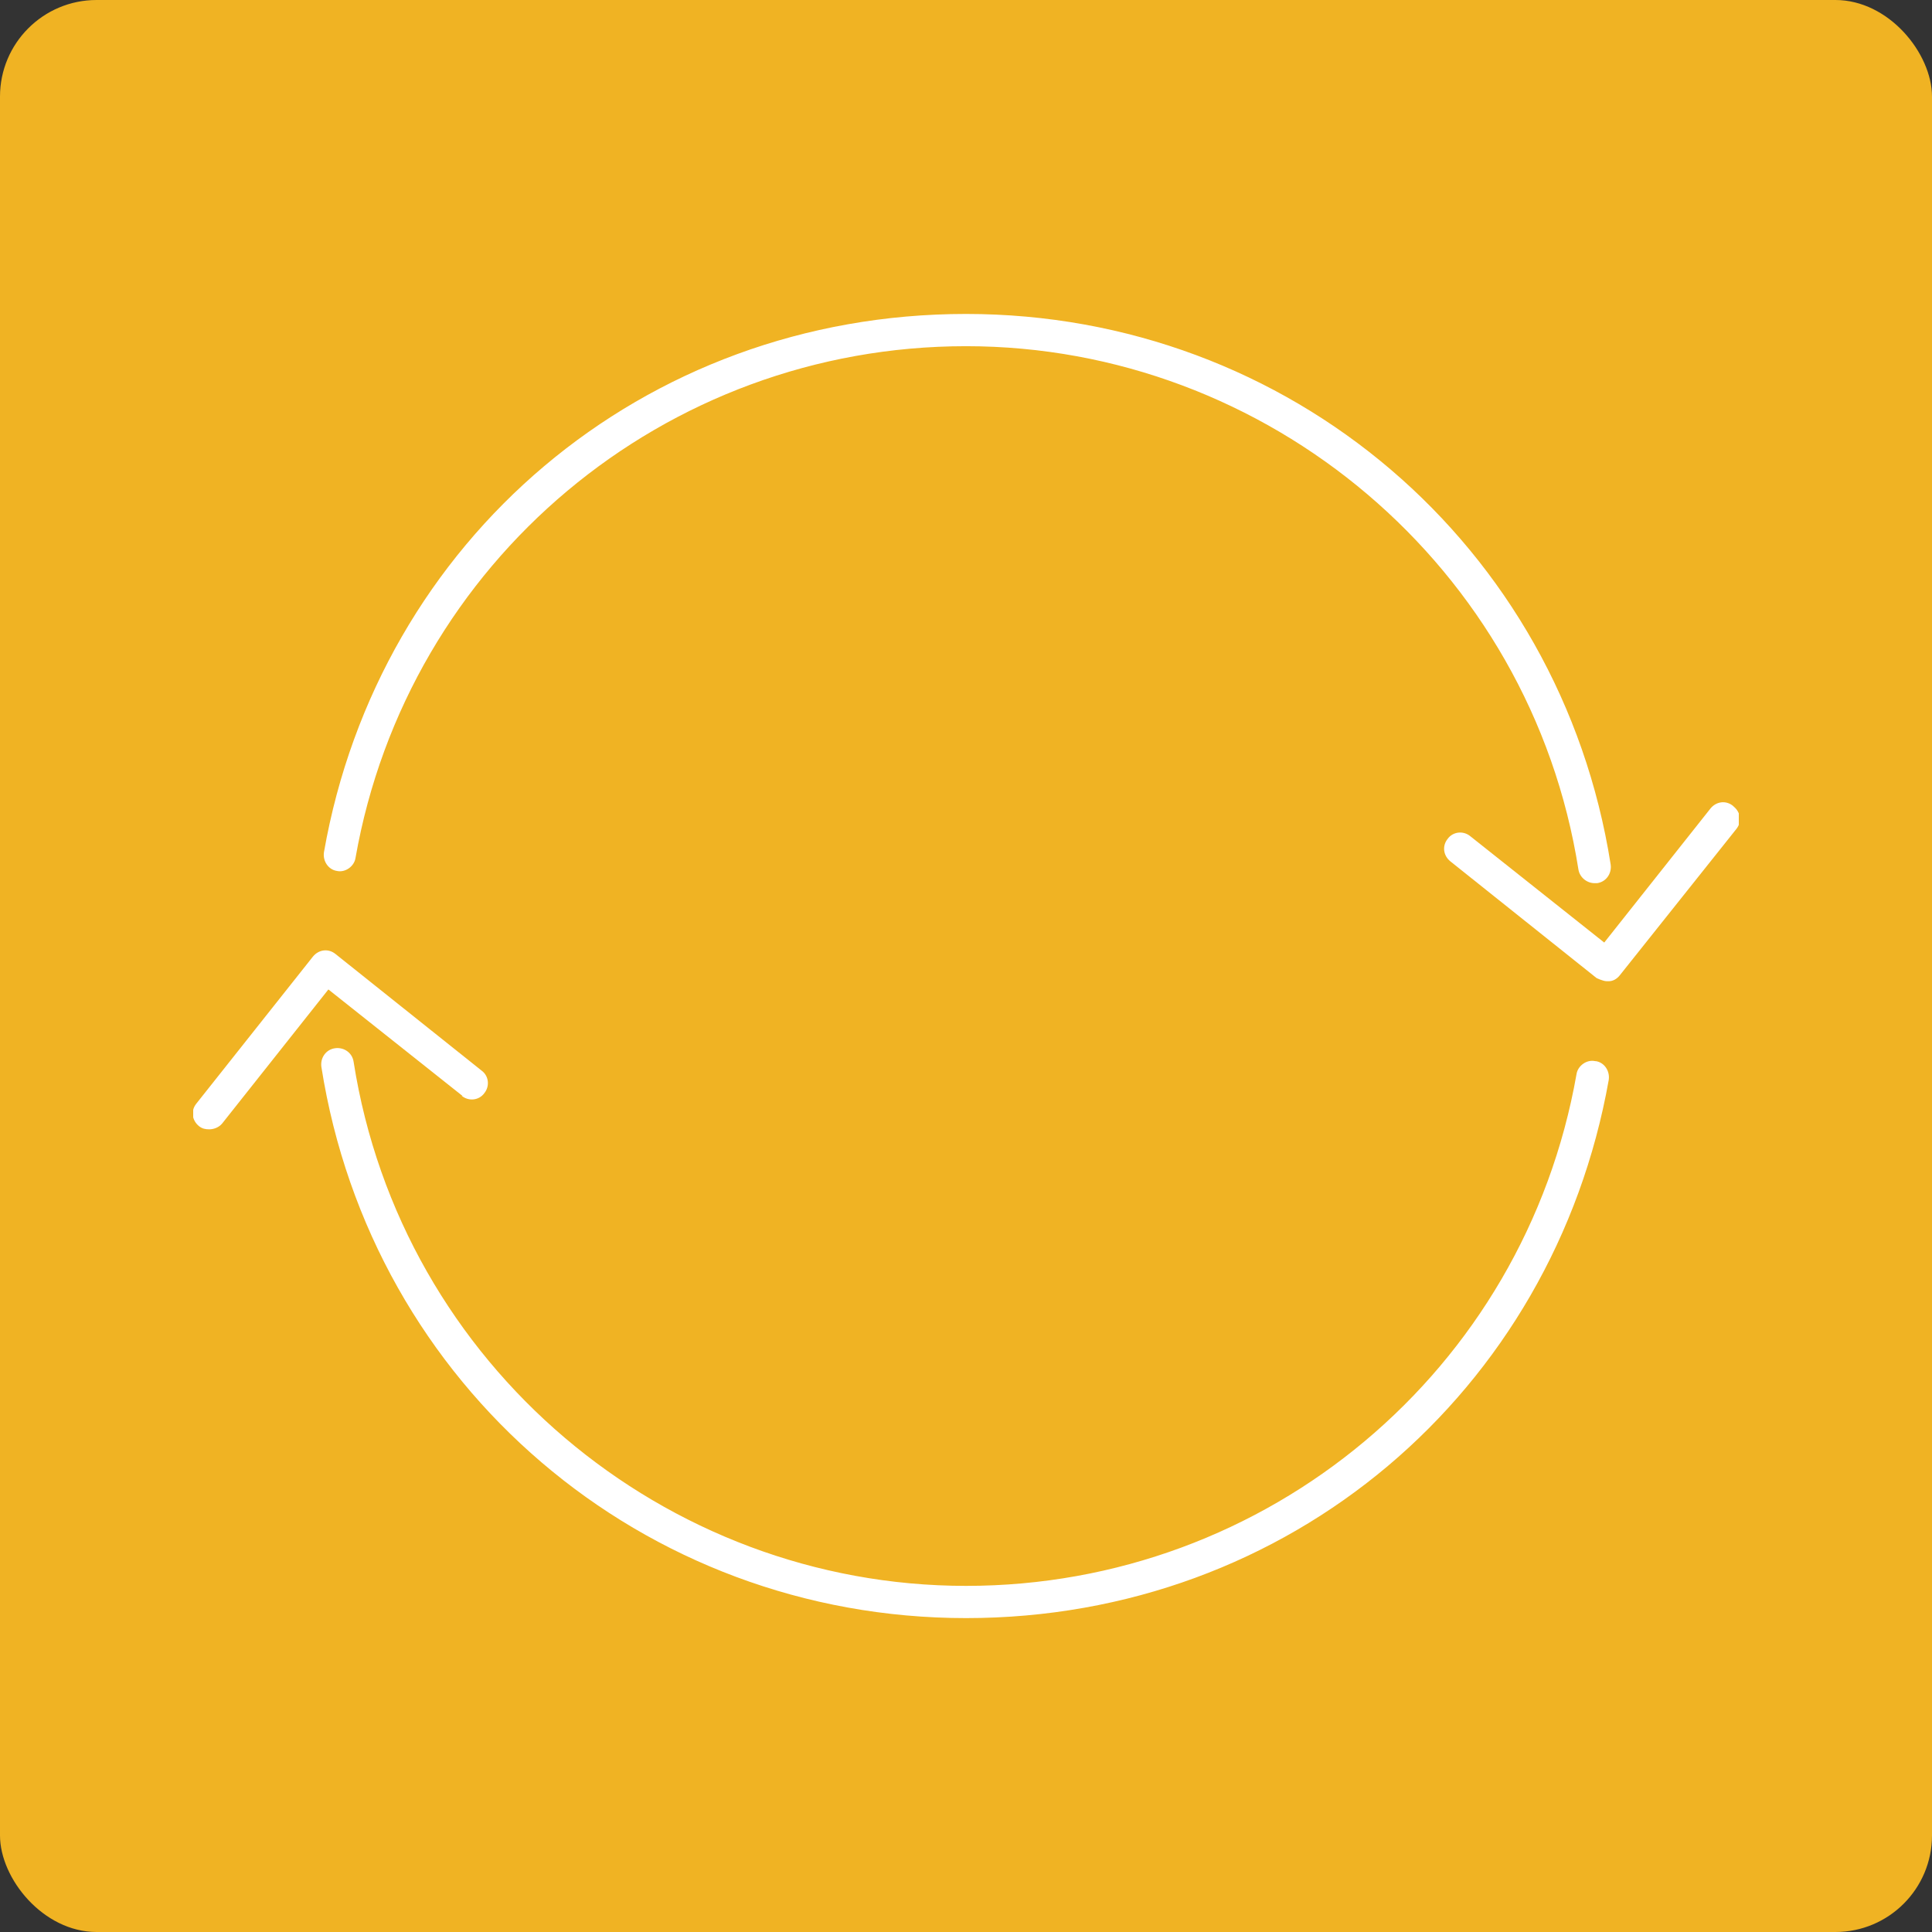
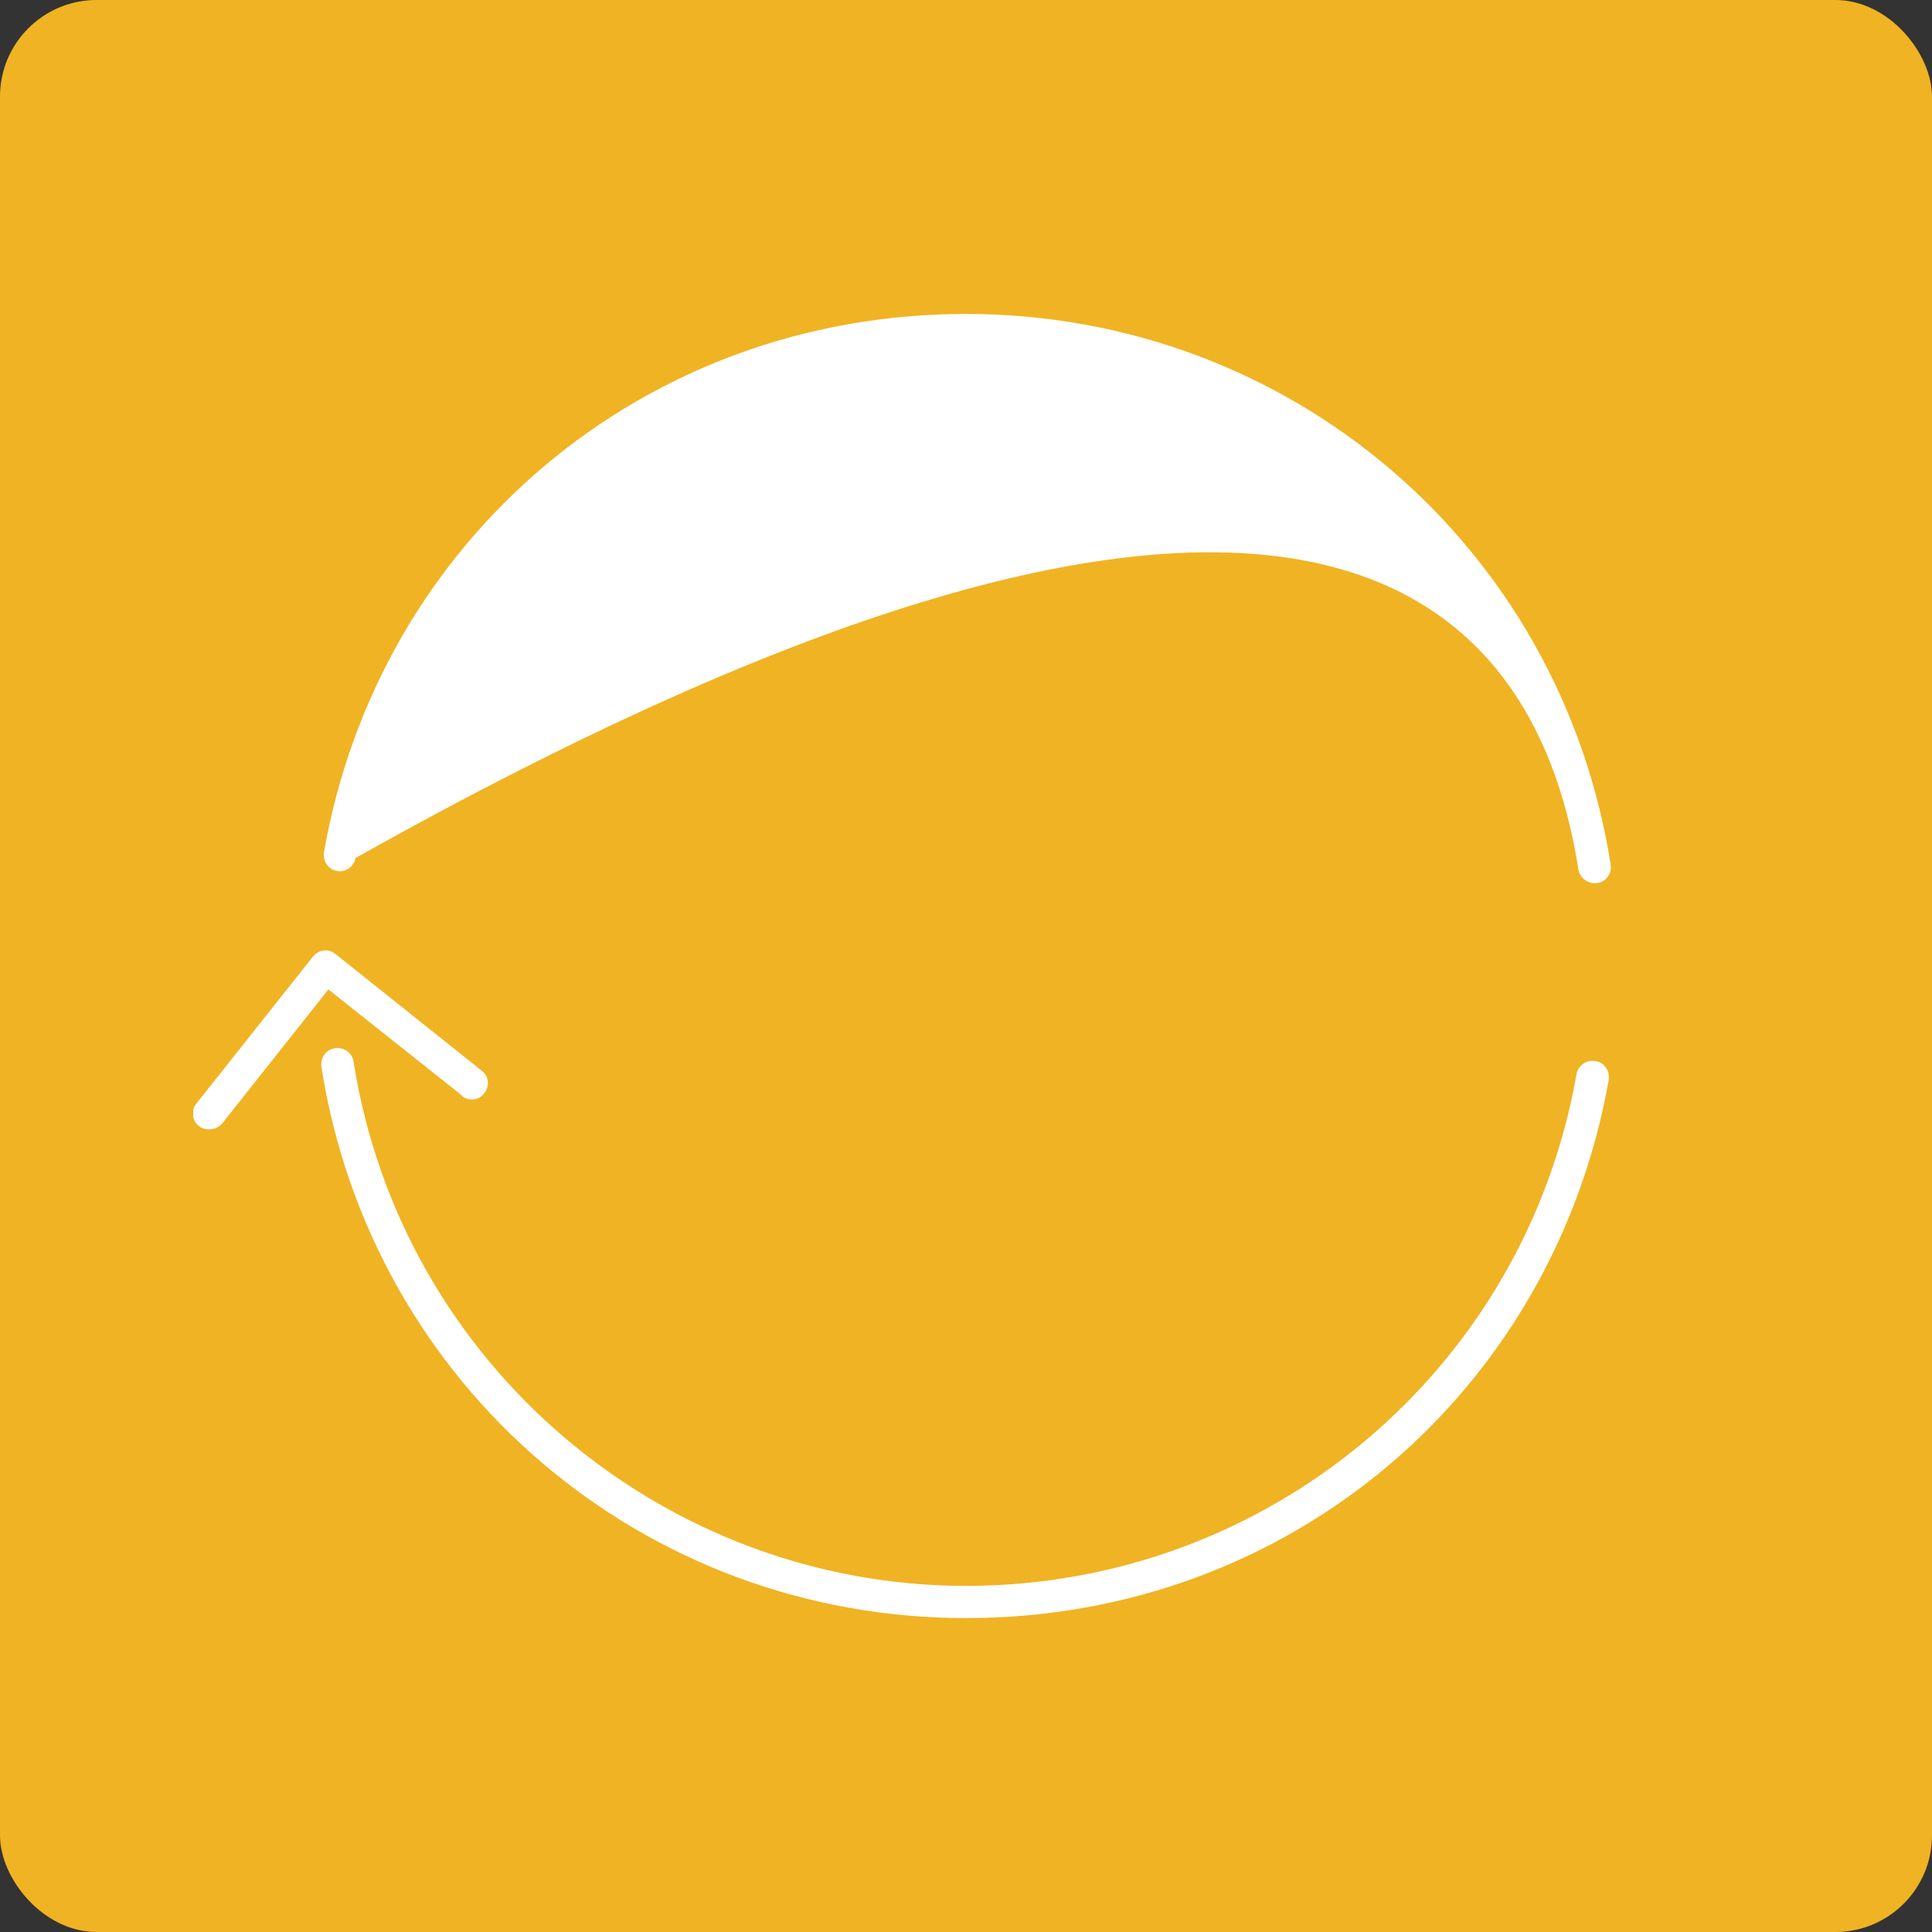
<svg xmlns="http://www.w3.org/2000/svg" width="80" height="80" viewBox="0 0 80 80" fill="none">
  <rect x="0" y="0" width="80" height="80" fill="#333333" stroke="none" />
  <rect width="80" height="80" rx="4" fill="#F0B323" />
  <g clip-path="url('#clip0_3894_34707')">
-     <path d="M71.761 33.37C71.468 33.13 71.068 33.183 70.828 33.477L66.428 39.029L60.881 34.625C60.588 34.384 60.161 34.438 59.948 34.731C59.708 35.025 59.761 35.425 60.055 35.666L66.108 40.497C66.108 40.497 66.375 40.63 66.535 40.63C66.535 40.63 66.588 40.63 66.615 40.63C66.801 40.63 66.961 40.524 67.068 40.39L71.895 34.331C72.135 34.037 72.081 33.637 71.788 33.397L71.761 33.37Z" fill="white" />
-     <path d="M13.947 36.063C14.294 36.143 14.667 35.876 14.72 35.529C16.88 23.25 27.52 14.335 40 14.335C52.48 14.335 63.387 23.464 65.36 36.009C65.414 36.33 65.707 36.57 66.027 36.57C66.054 36.57 66.107 36.57 66.134 36.57C66.507 36.517 66.747 36.17 66.694 35.796C64.614 22.583 53.387 13 40 13C26.614 13 15.68 22.369 13.414 35.289C13.36 35.662 13.6 36.009 13.947 36.063Z" fill="white" />
+     <path d="M13.947 36.063C14.294 36.143 14.667 35.876 14.72 35.529C52.48 14.335 63.387 23.464 65.36 36.009C65.414 36.33 65.707 36.57 66.027 36.57C66.054 36.57 66.107 36.57 66.134 36.57C66.507 36.517 66.747 36.17 66.694 35.796C64.614 22.583 53.387 13 40 13C26.614 13 15.68 22.369 13.414 35.289C13.36 35.662 13.6 36.009 13.947 36.063Z" fill="white" />
    <path d="M19.118 45.375C19.412 45.616 19.838 45.562 20.052 45.269C20.292 44.975 20.238 44.548 19.945 44.334L13.892 39.503C13.598 39.263 13.198 39.316 12.958 39.61L8.132 45.696C7.892 45.989 7.945 46.39 8.238 46.63C8.372 46.737 8.505 46.763 8.665 46.763C8.852 46.763 9.065 46.683 9.198 46.523L13.598 40.971L19.145 45.375H19.118Z" fill="white" />
    <path d="M66.055 43.94C65.708 43.86 65.335 44.127 65.281 44.474C63.121 56.752 52.481 65.668 40.002 65.668C27.521 65.668 16.615 56.539 14.642 43.966C14.588 43.593 14.242 43.352 13.868 43.406C13.495 43.459 13.255 43.806 13.308 44.18C15.388 57.393 26.615 67.002 40.002 67.002C53.388 67.002 64.322 57.633 66.615 44.714C66.668 44.34 66.428 43.993 66.082 43.94H66.055Z" fill="white" />
  </g>
  <defs>
    <clipPath id="clip0_3894_34707">
      <rect width="64" height="54" fill="white" transform="translate(8 13)" />
    </clipPath>
  </defs>
</svg>